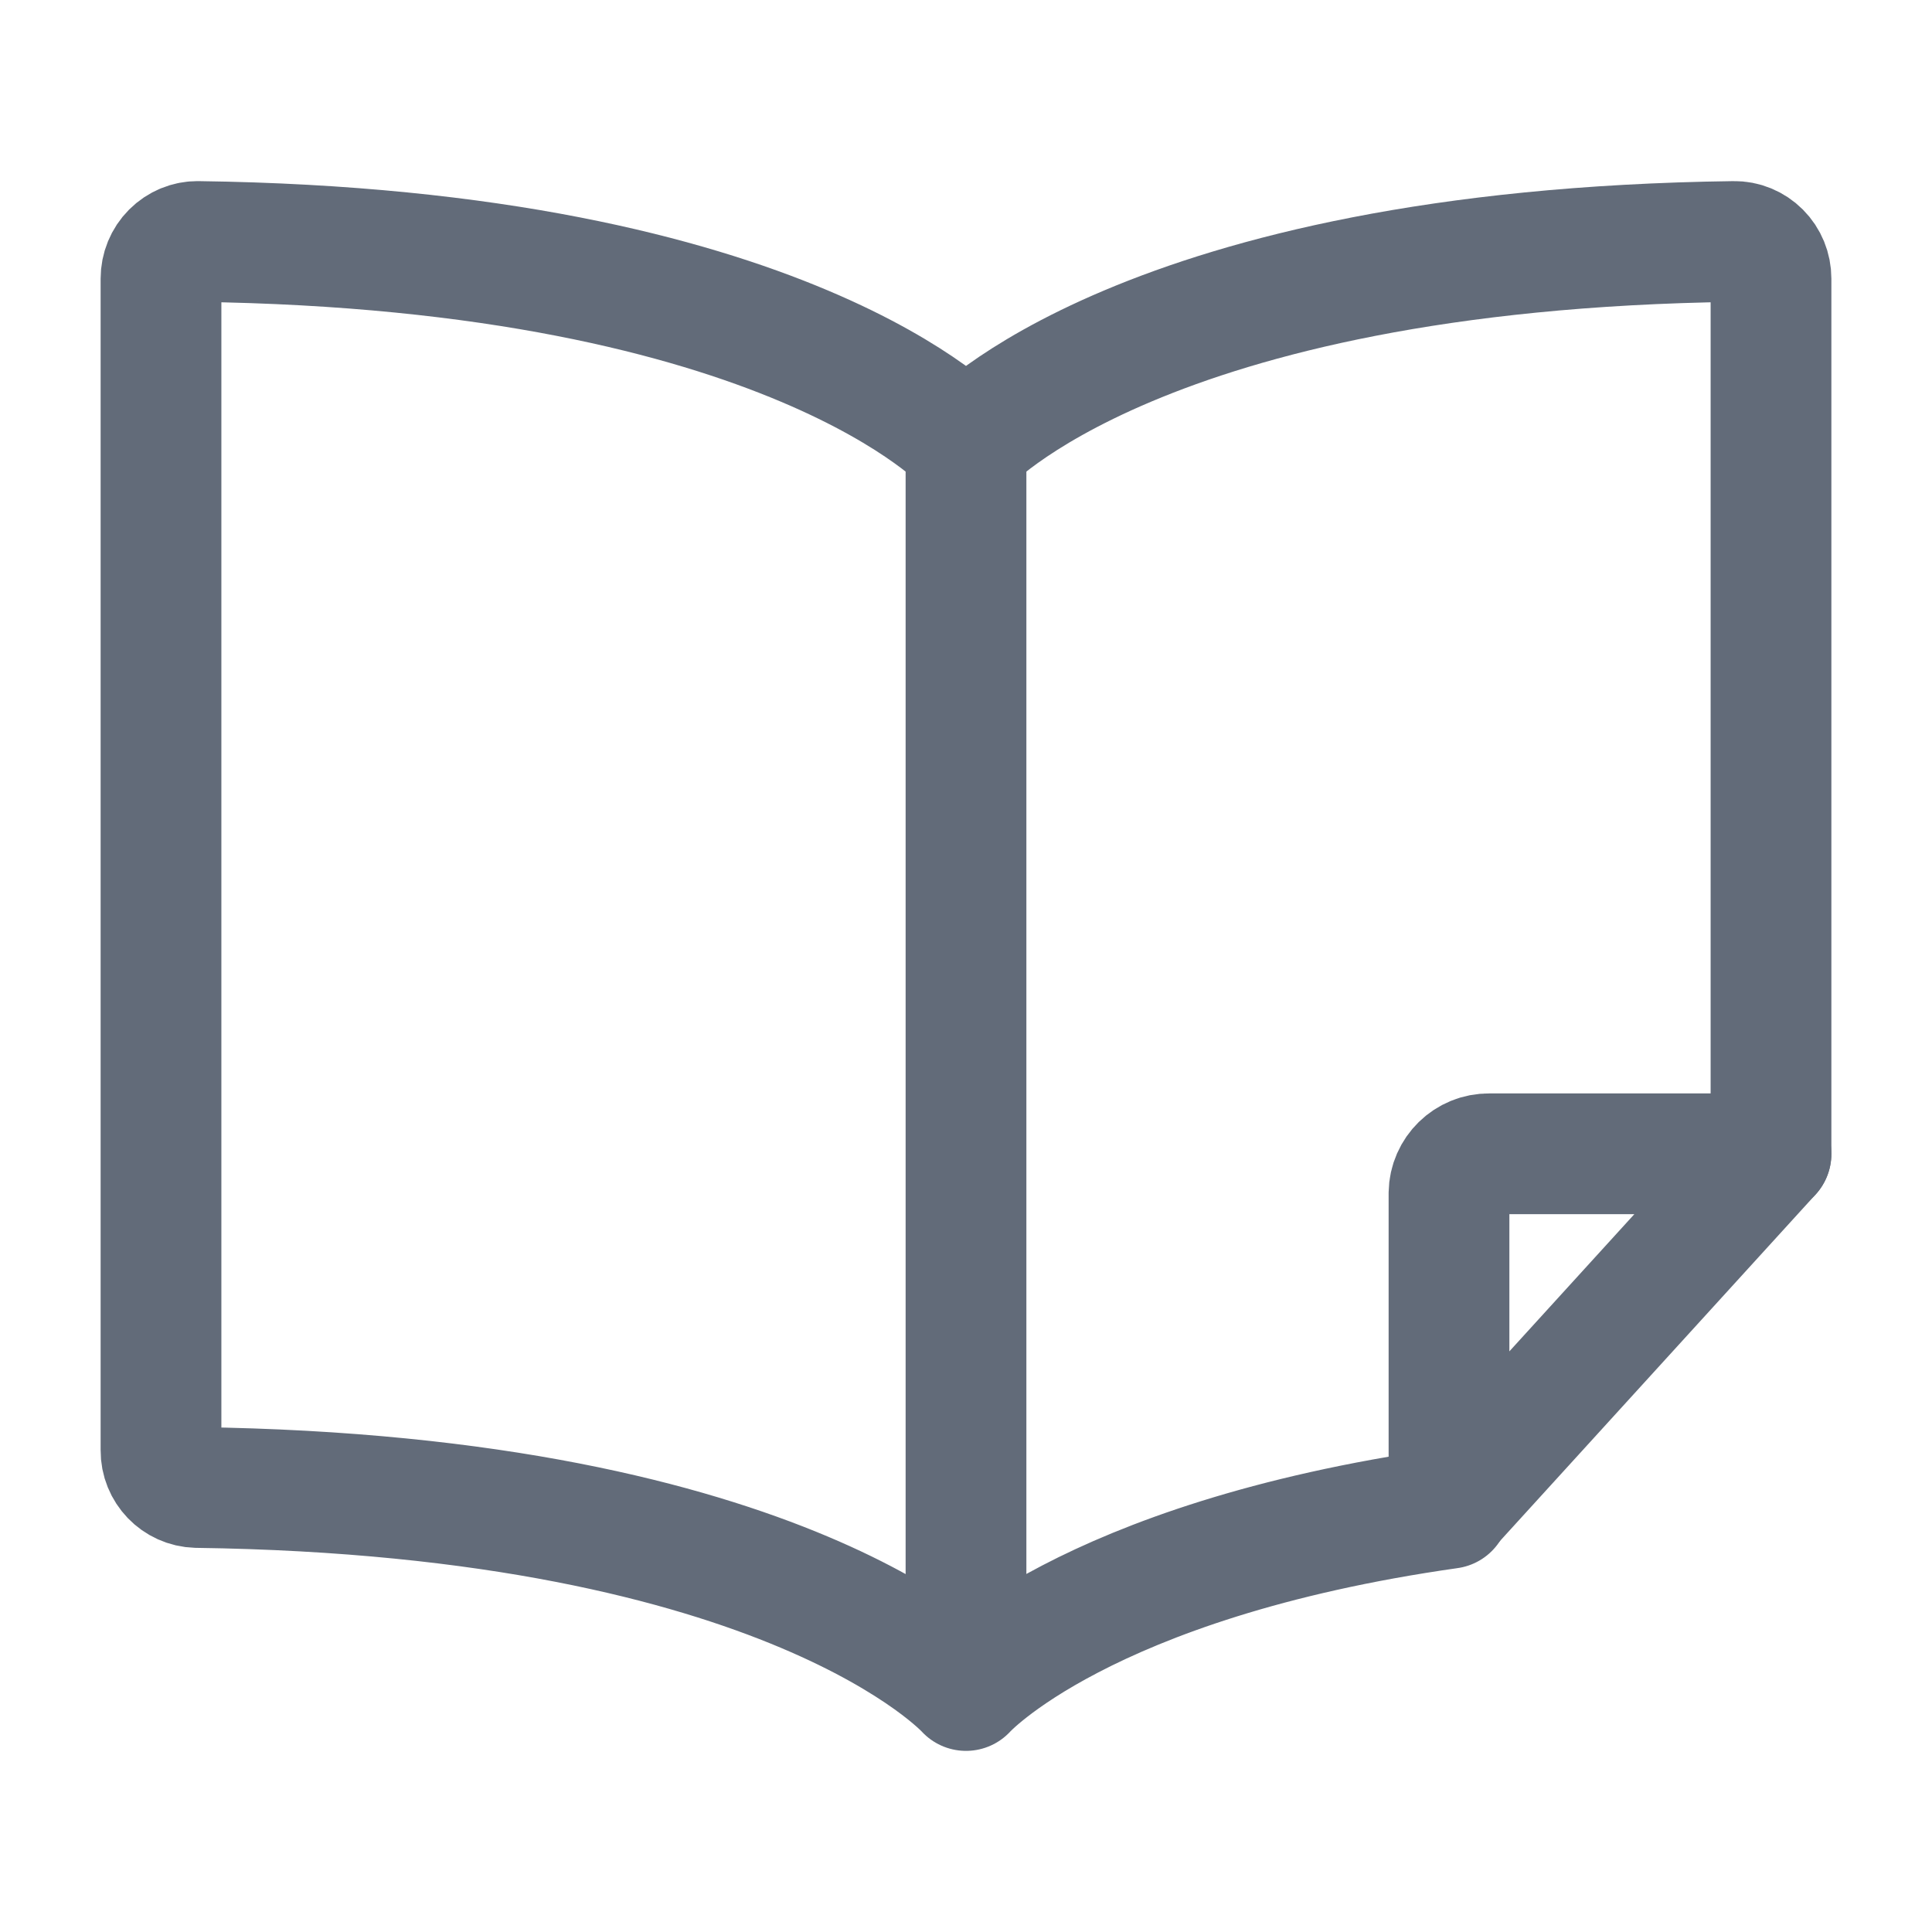
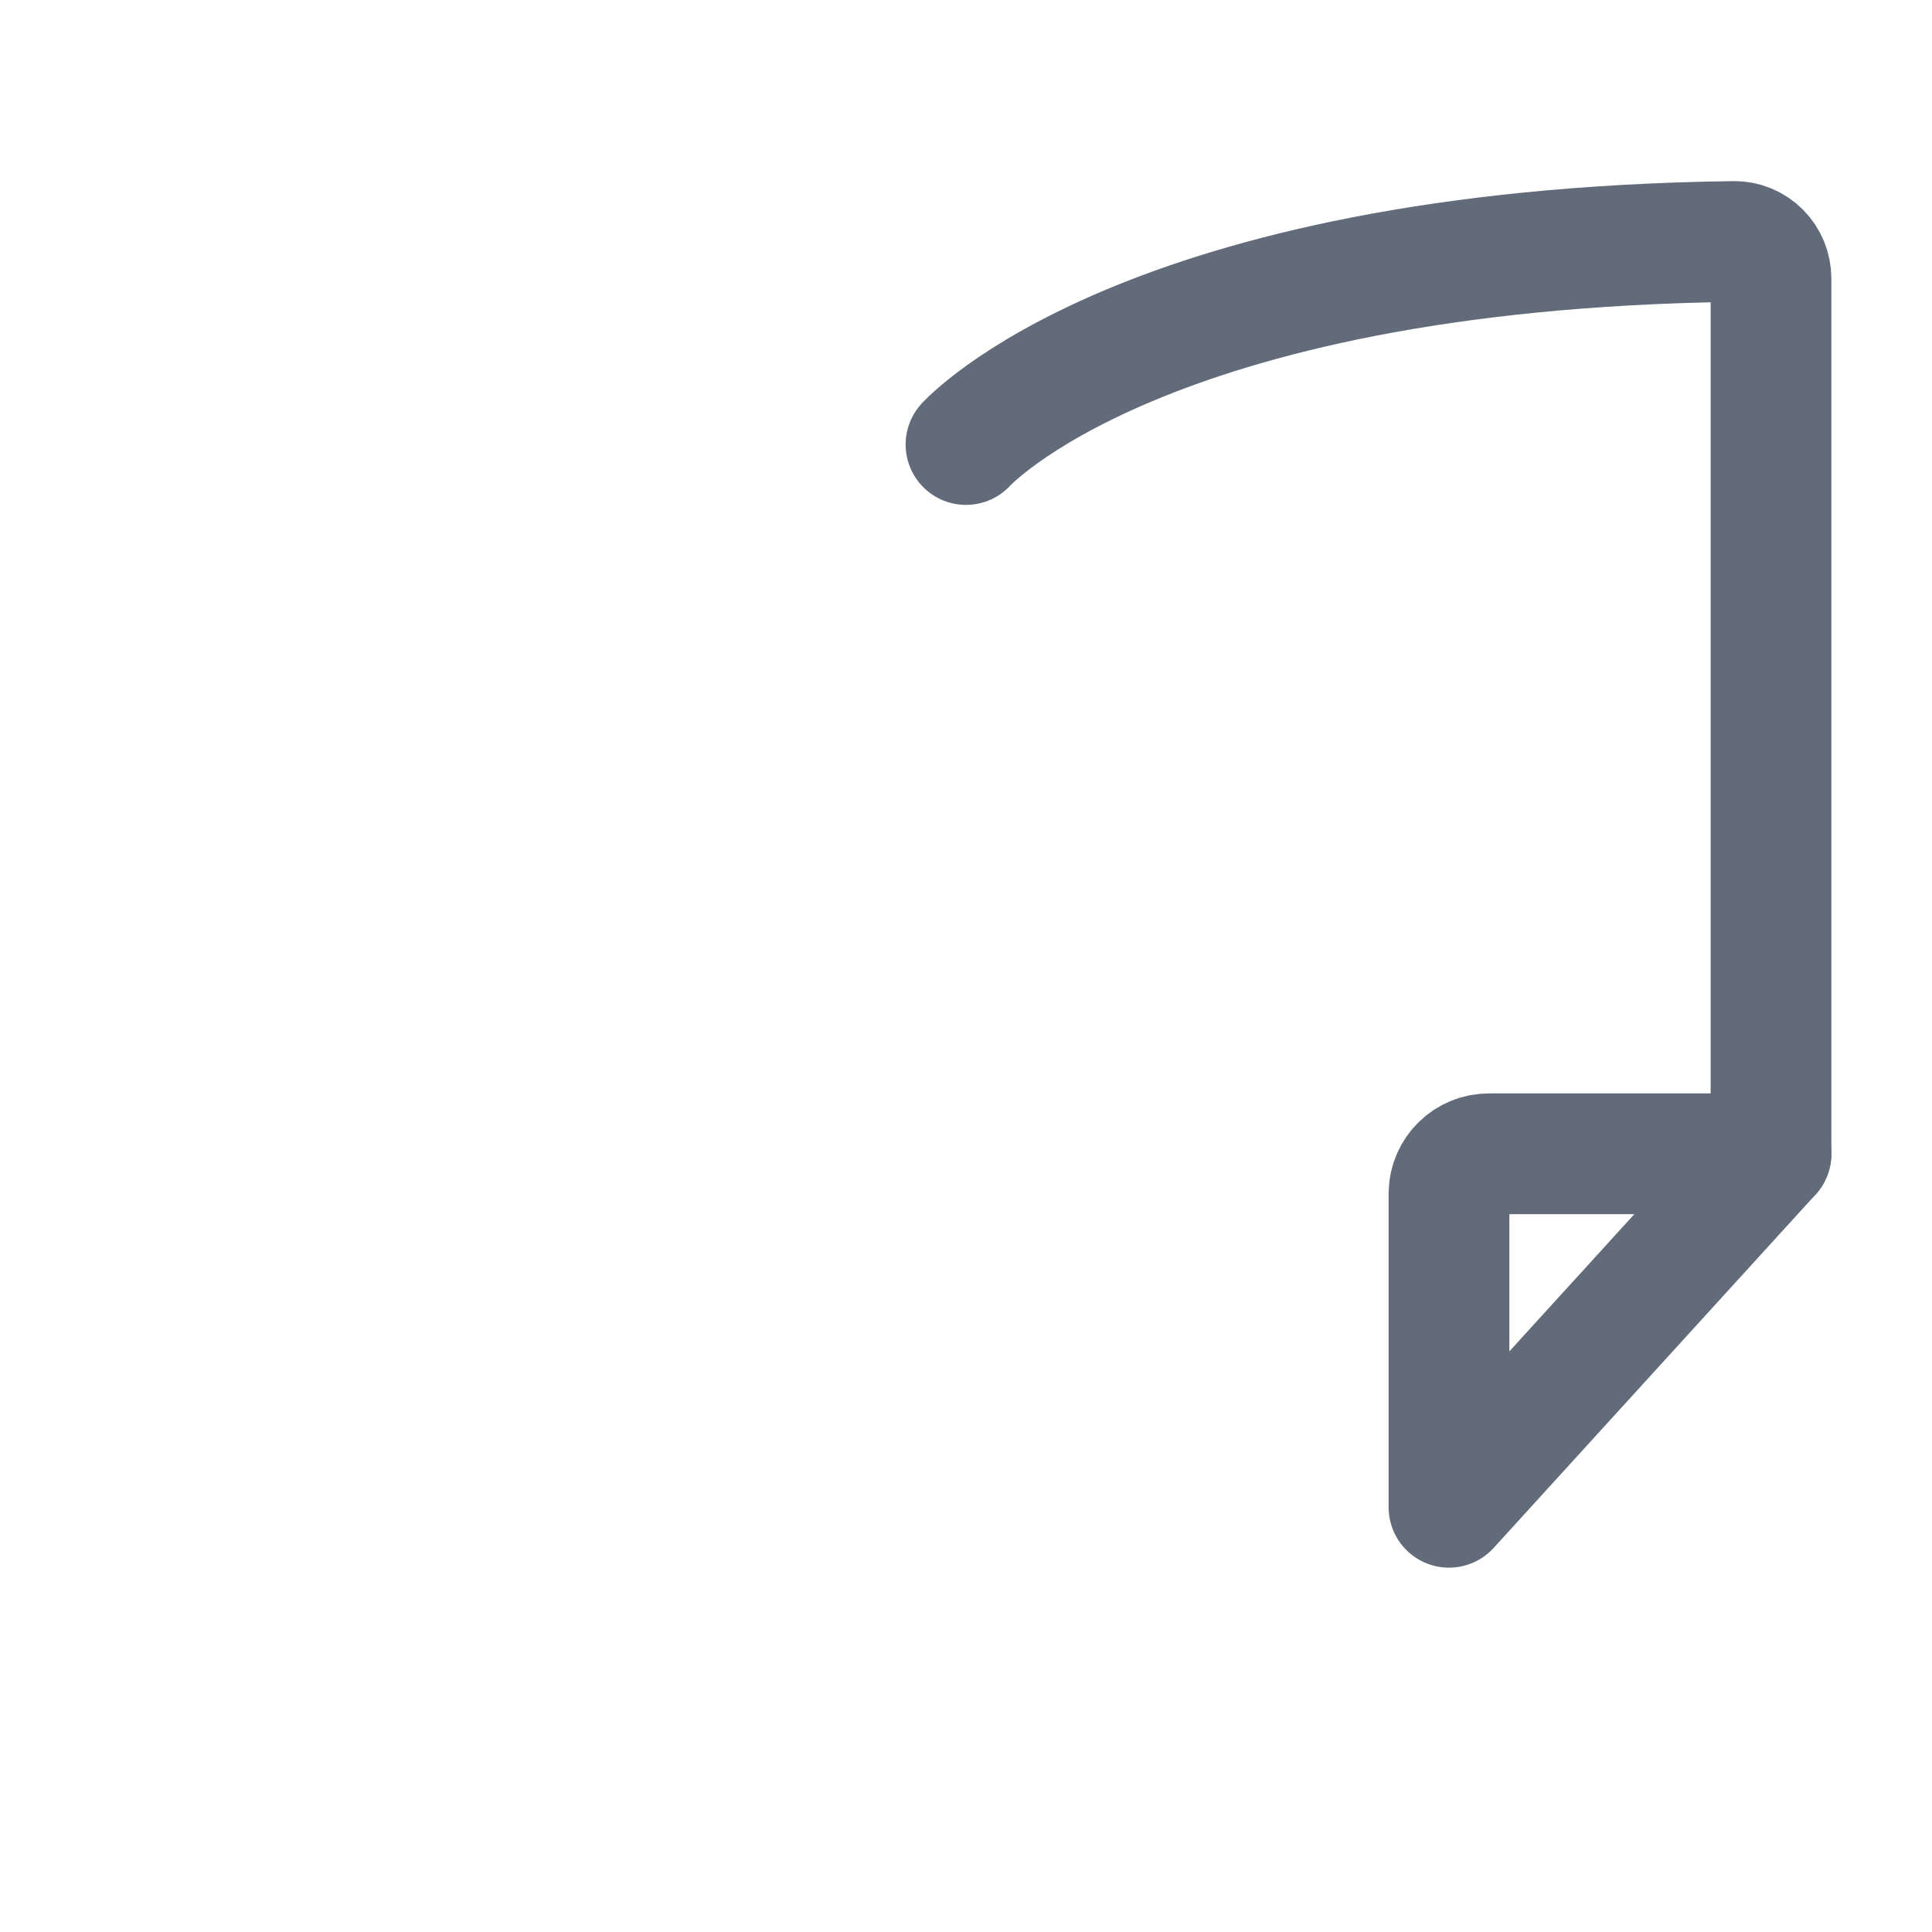
<svg xmlns="http://www.w3.org/2000/svg" width="24" height="24" viewBox="0 0 24 24" fill="none">
-   <path d="M18.002 18.737C13.457 19.382 12 21 12 21V5.522C12 5.522 9.818 3.098 2.46 3V3C2.338 2.998 2.221 3.047 2.135 3.133V3.133C2.048 3.22 2 3.338 2 3.461V18.017L2 18.017C1.998 18.266 2.195 18.471 2.444 18.478C9.816 18.578 12 21 12 21" stroke="#626B79" stroke-width="1.5" stroke-linecap="round" stroke-linejoin="round" />
  <path d="M12 5.522C12 5.522 14.182 3.098 21.54 3V3C21.662 2.998 21.779 3.047 21.865 3.133V3.133C21.952 3.22 22 3.338 22 3.461V14.333" stroke="#626B79" stroke-width="1.5" stroke-linecap="round" stroke-linejoin="round" />
  <path d="M18 18.724V14.821V14.821C18.004 14.549 18.228 14.33 18.5 14.333H22L18 18.724Z" stroke="#626B79" stroke-width="1.5" stroke-linecap="round" stroke-linejoin="round" />
</svg>